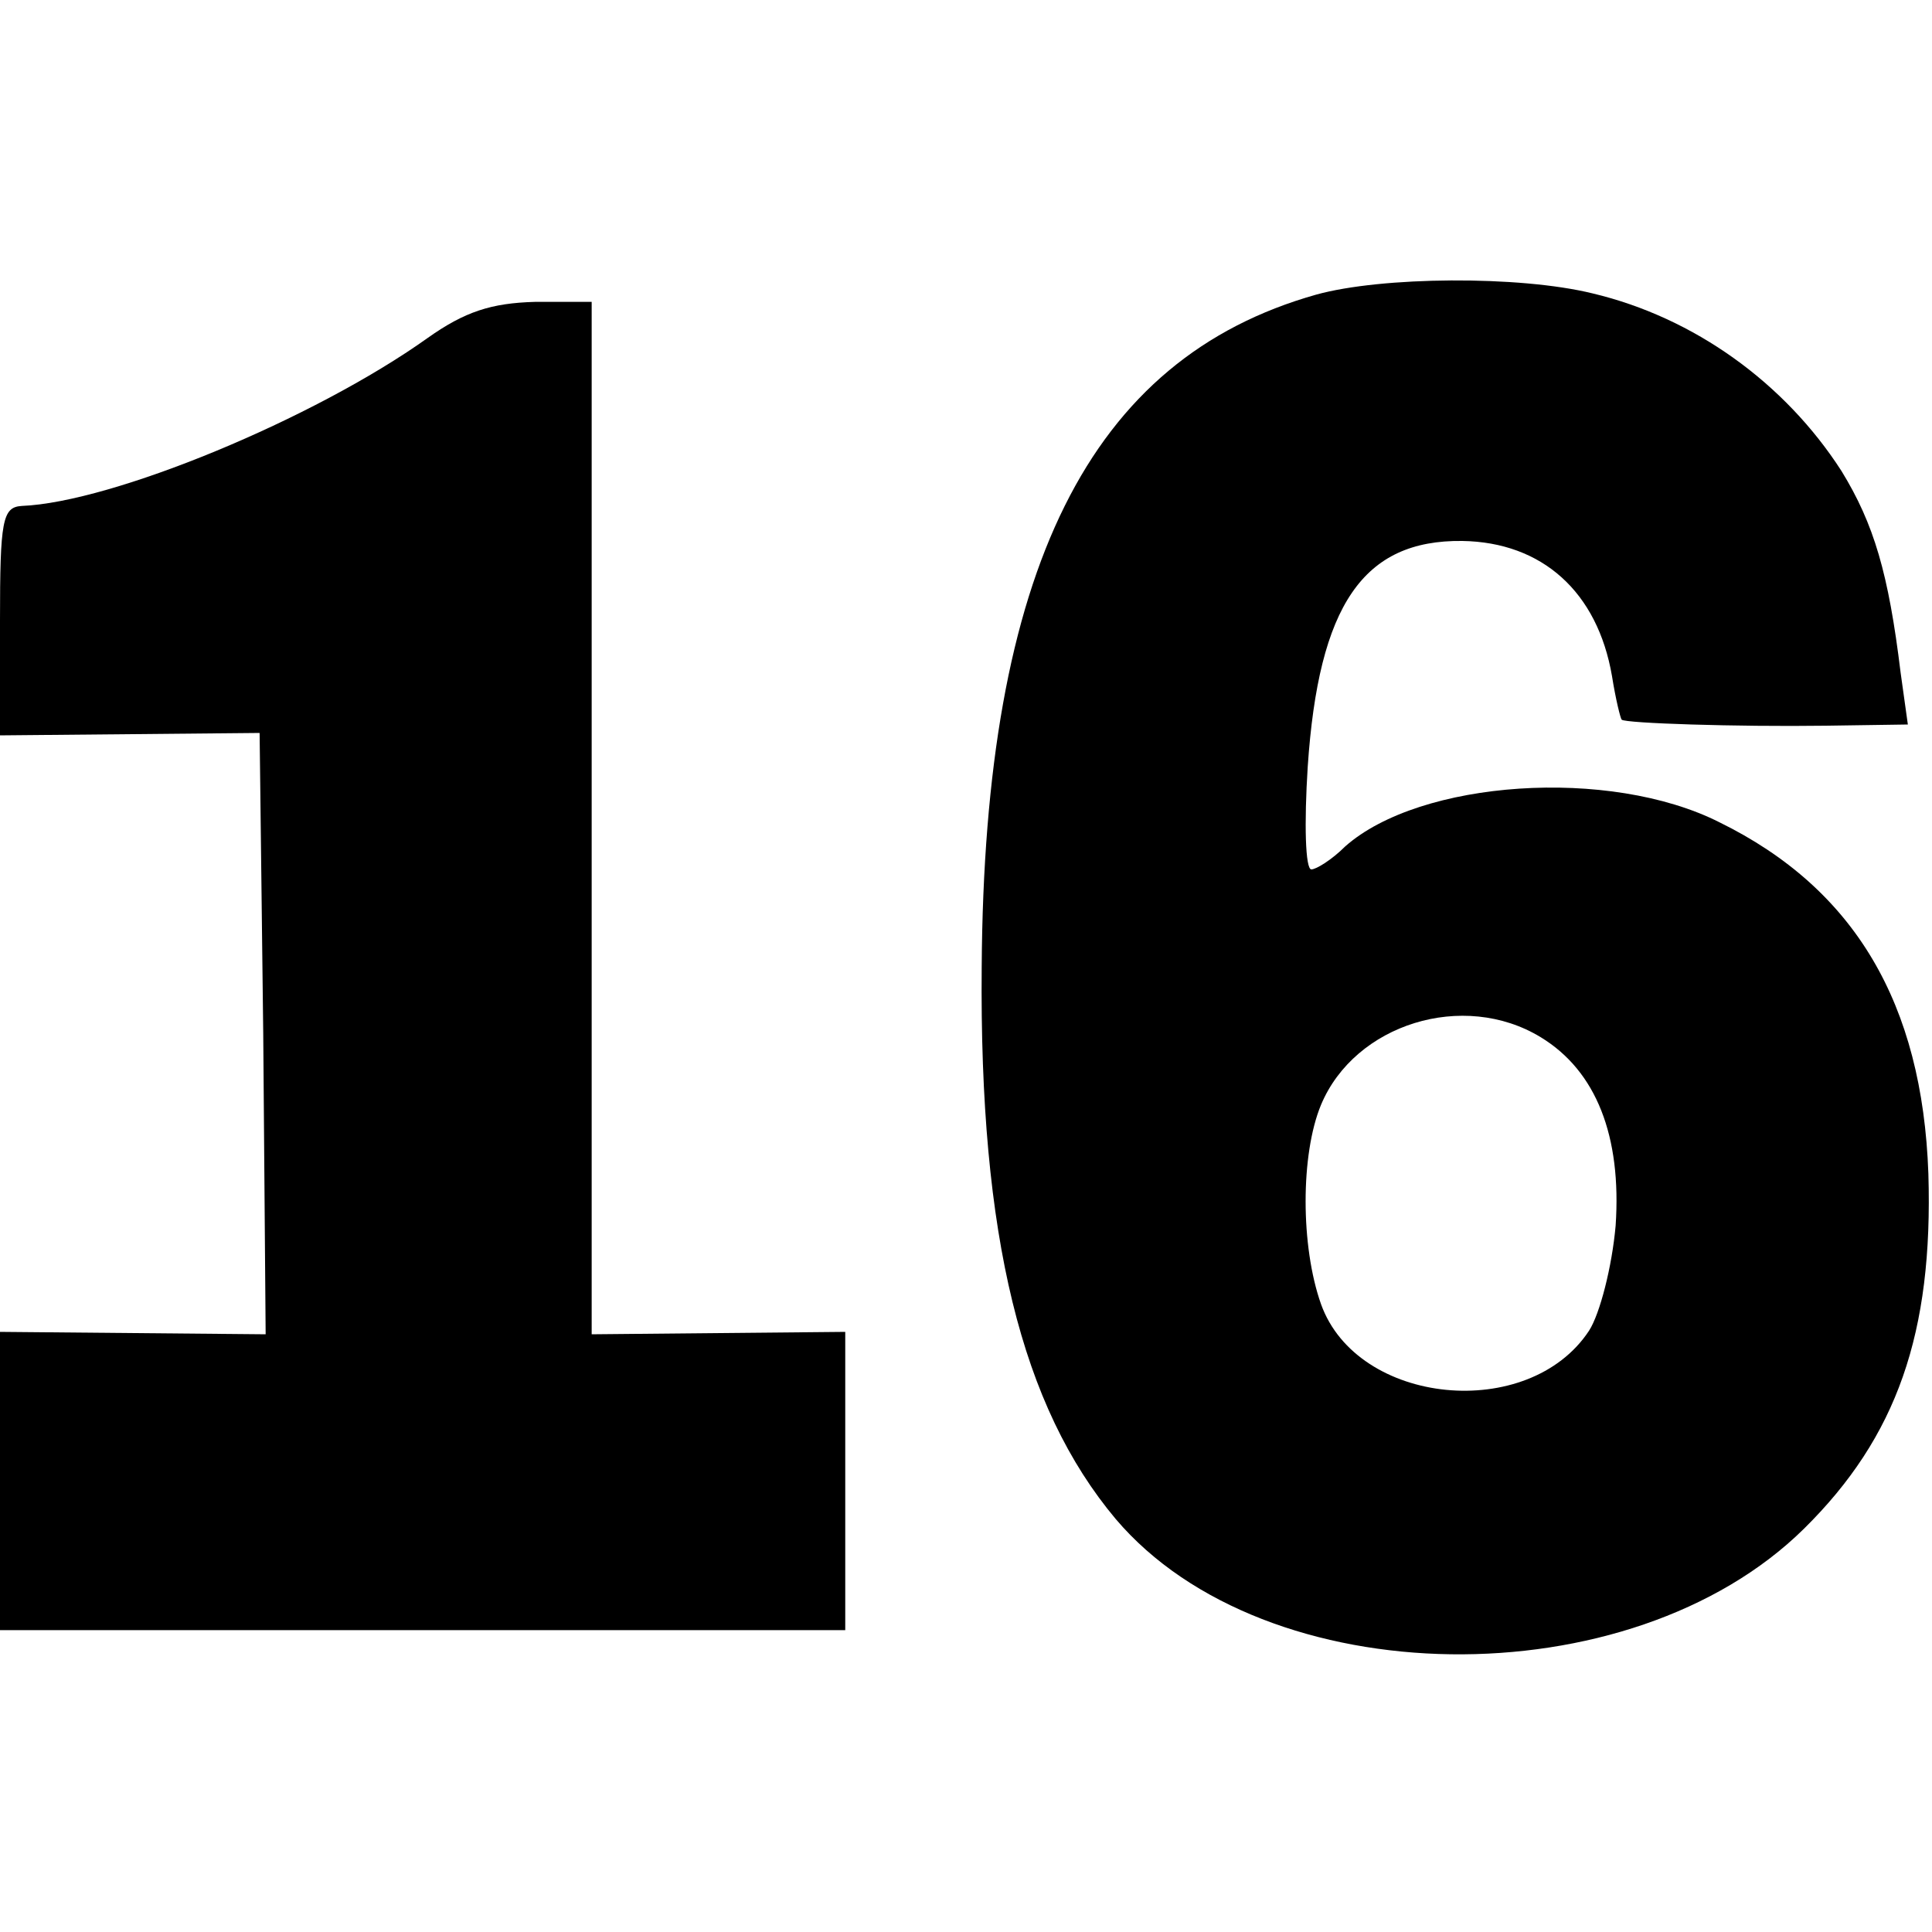
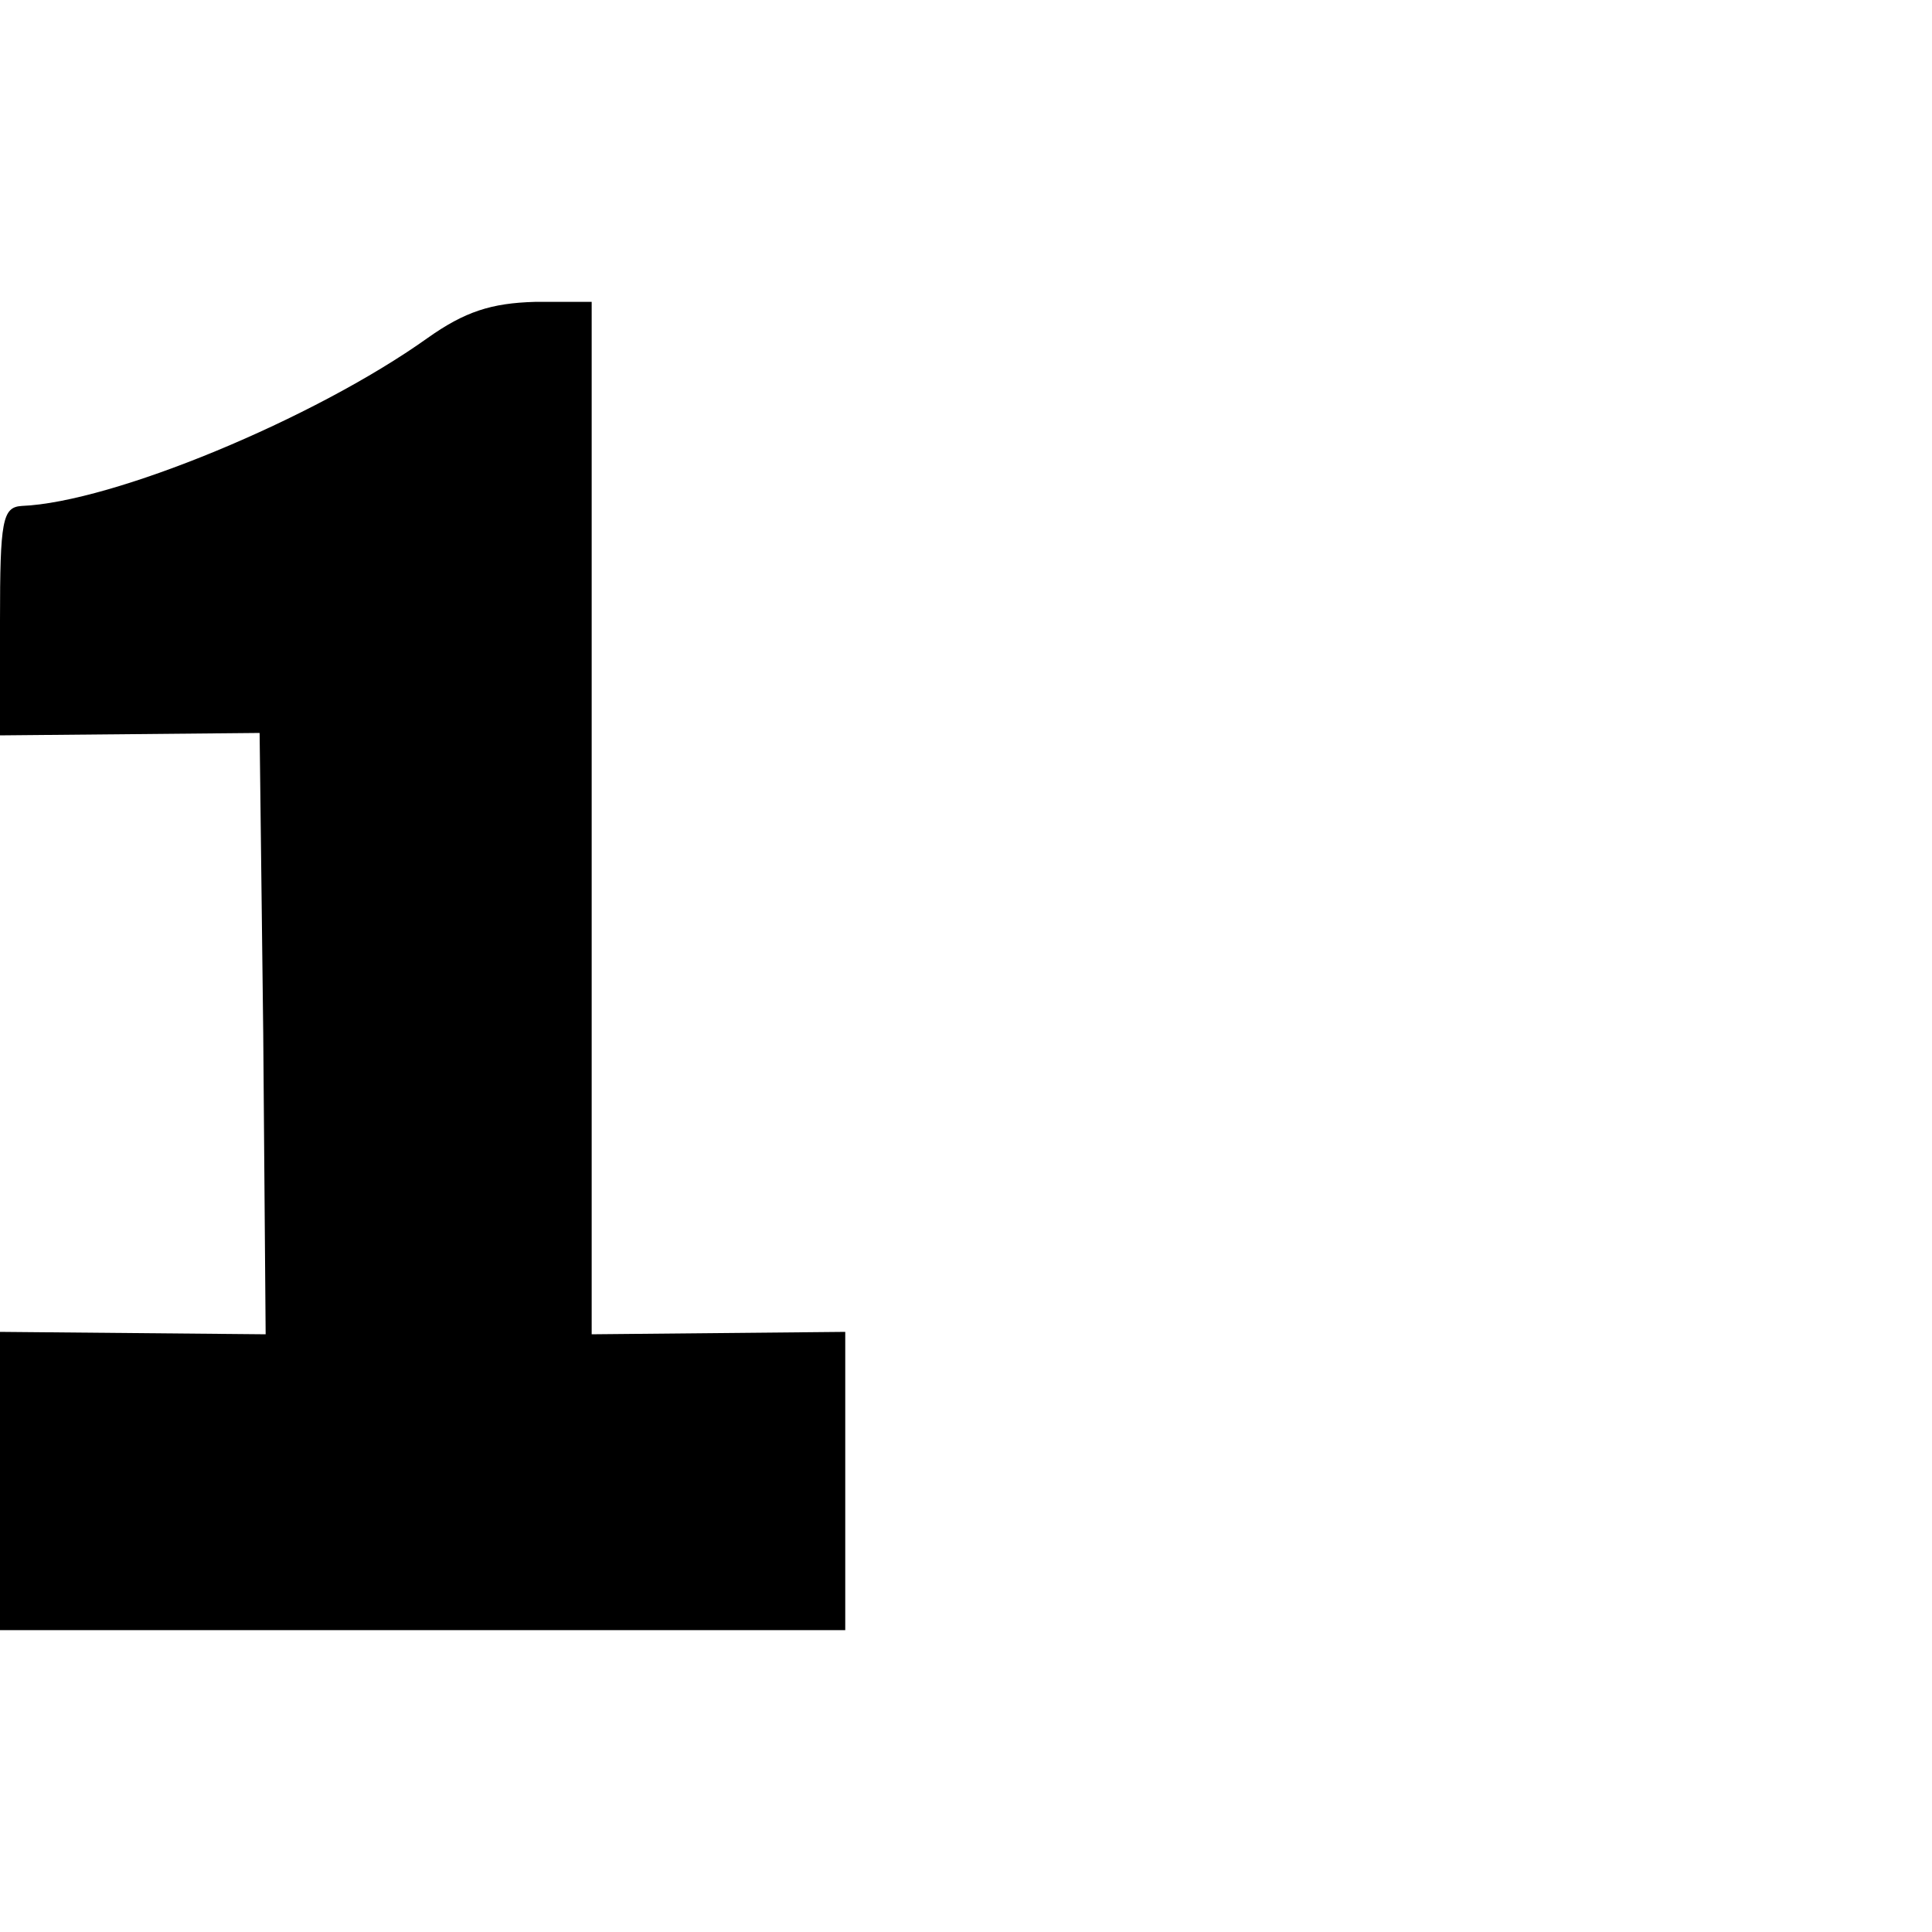
<svg xmlns="http://www.w3.org/2000/svg" version="1.0" width="160pt" height="160pt" viewBox="0 0 160 160" preserveAspectRatio="xMidYMid meet">
  <g transform="translate(0,160) scale(0.1,-0.1)" fill="#000000" stroke="none">
-     <path d="M1090 1356 c-188 -53 -275 -228 -277 -557 -2 -223 33 -364 111 -457 124 -146 426 -150 570 -8 77 76 107 162 103 294 -5 141 -61 236 -173 291 -91 46 -248 35 -310 -20 -11 -11 -24 -19 -28 -19 -5 0 -6 38 -3 85 9 134 46 188 128 187 66 -1 112 -42 124 -112 3 -19 7 -35 8 -36 3 -3 95 -6 169 -5 l68 1 -6 43 c-10 82 -22 123 -49 167 -47 73 -122 127 -206 147 -61 15 -175 14 -229 -1z m186 -615 c46 -28 67 -82 62 -156 -3 -34 -13 -73 -22 -87 -50 -76 -192 -62 -222 22 -17 48 -17 124 0 165 28 67 118 95 182 56z" />
    <path d="M354 1320 c-94 -67 -261 -136 -336 -139 -16 -1 -18 -12 -18 -95 l0 -95 108 1 107 1 3 -249 2 -249 -110 1 -110 1 0 -123 0 -124 350 0 350 0 0 123 0 124 -105 -1 -105 -1 0 428 0 427 -47 0 c-36 -1 -58 -8 -89 -30z" />
  </g>
</svg>